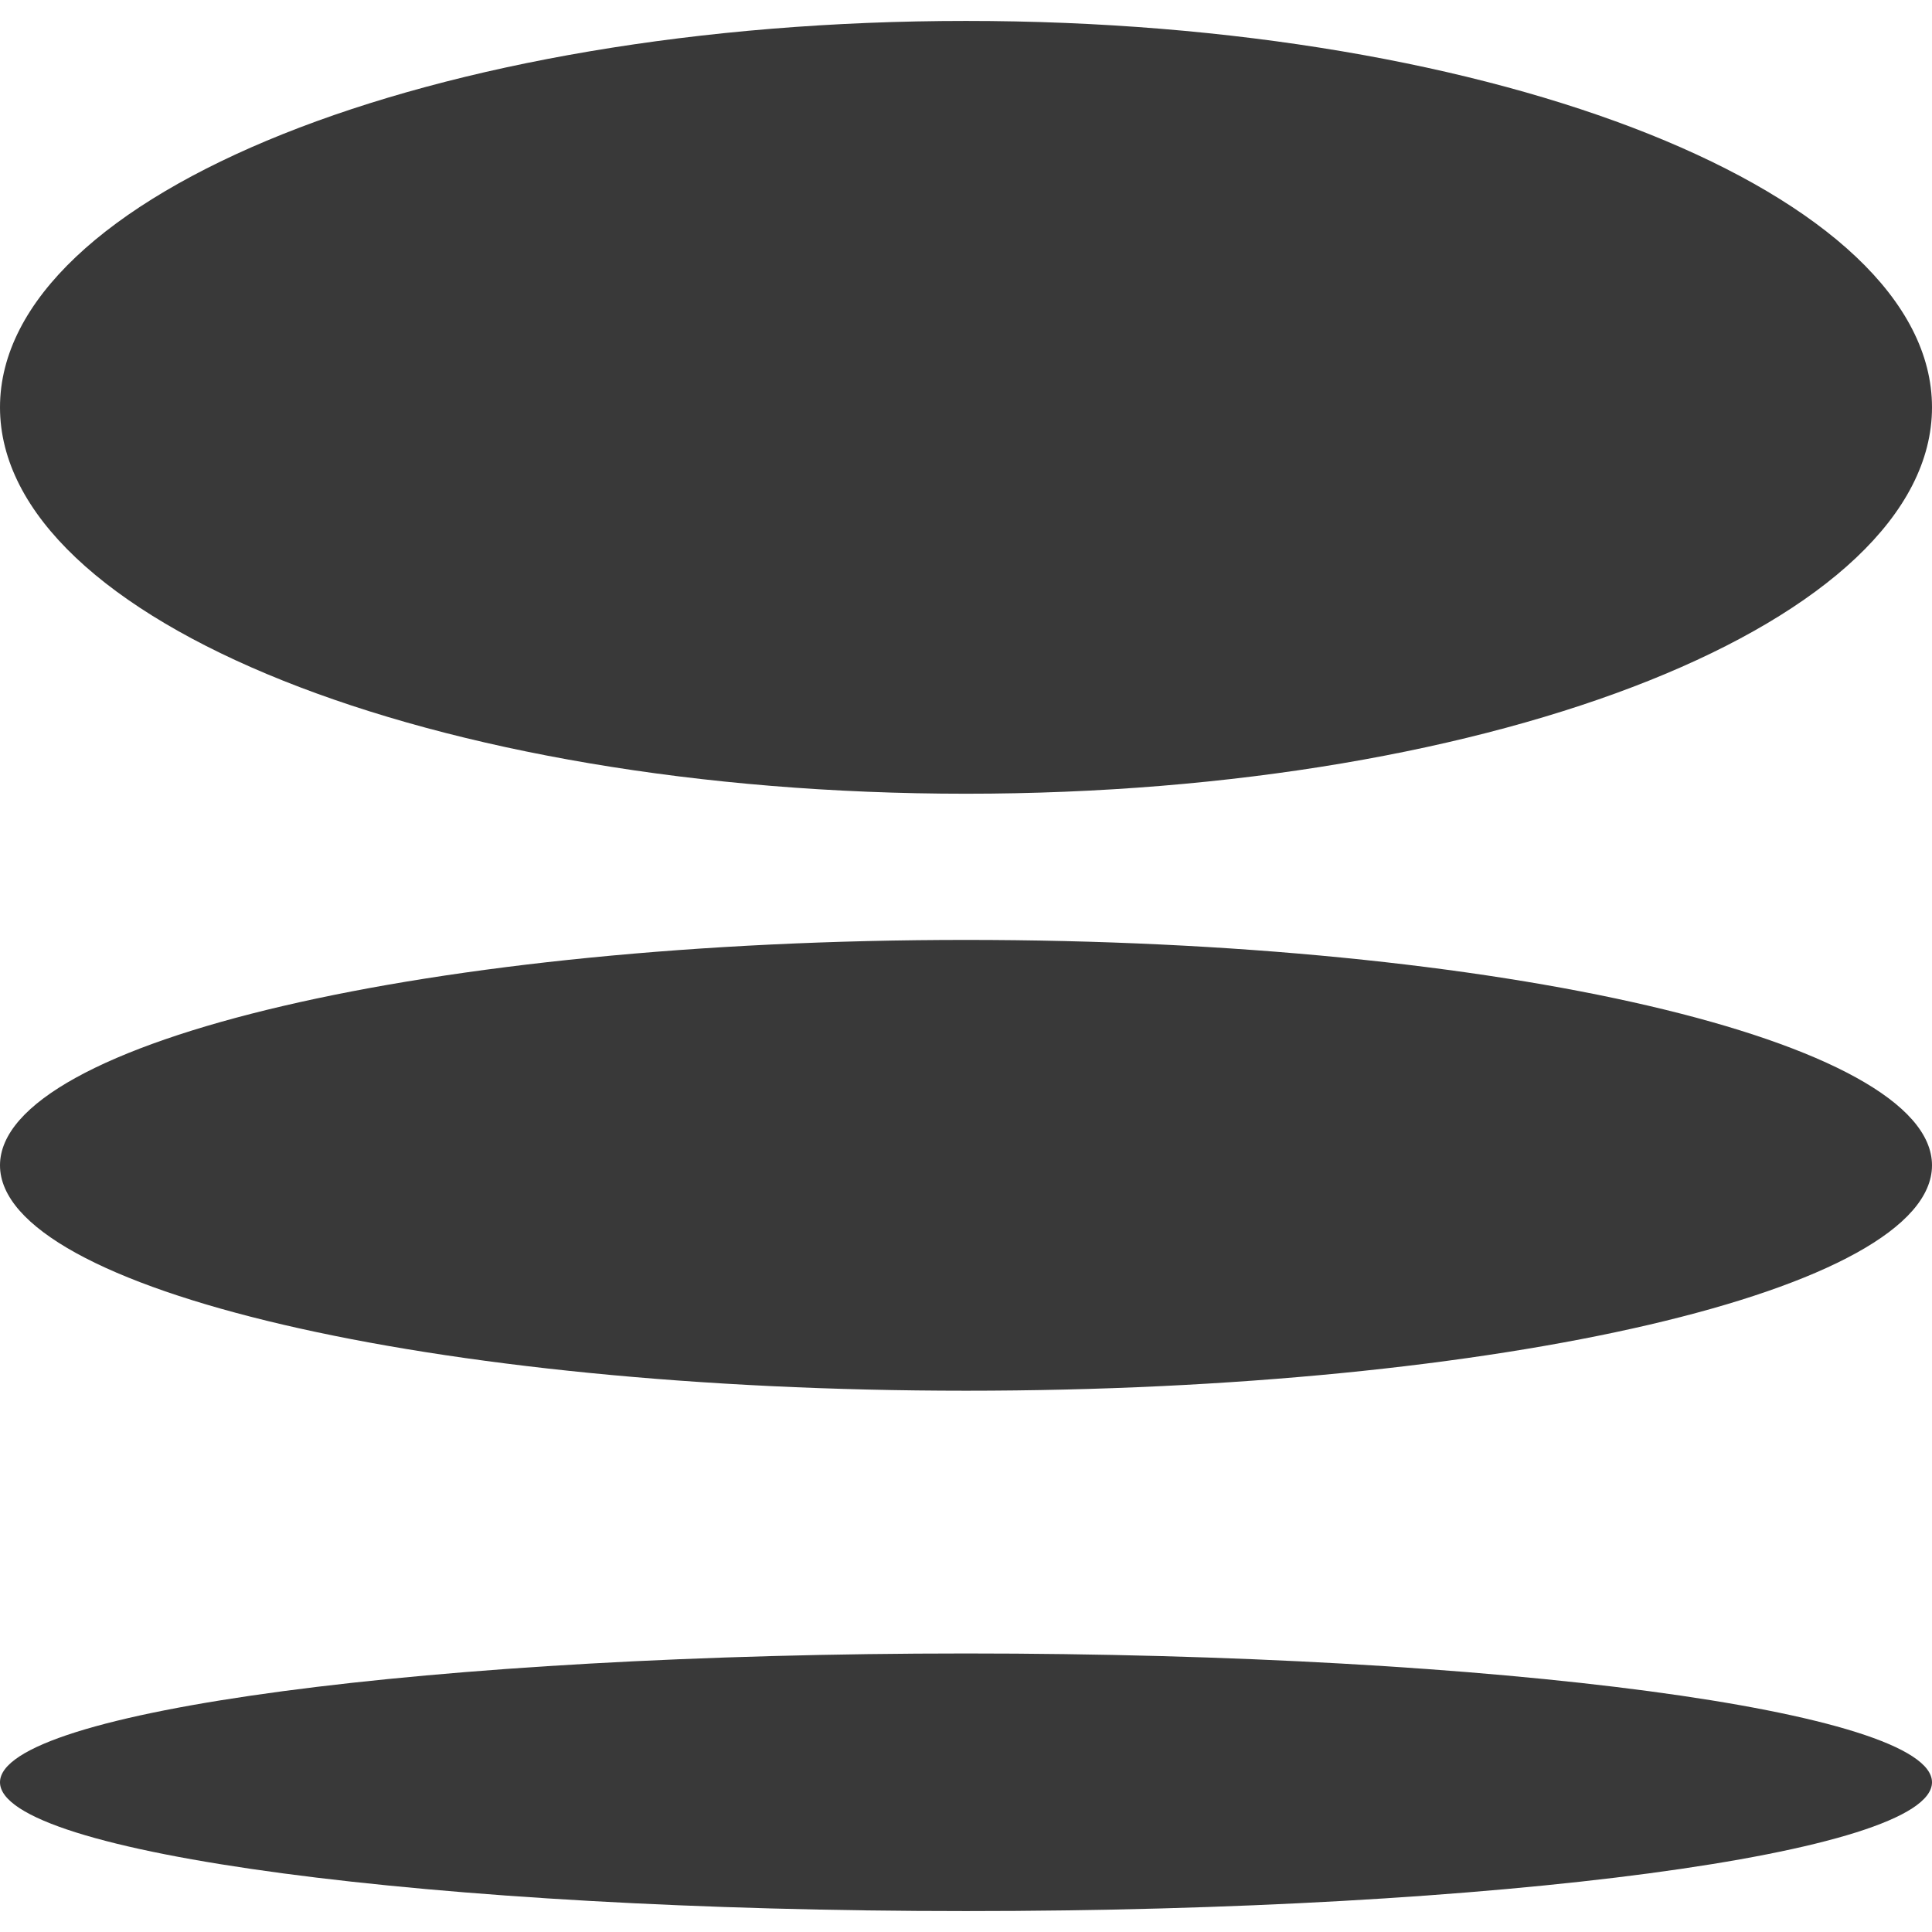
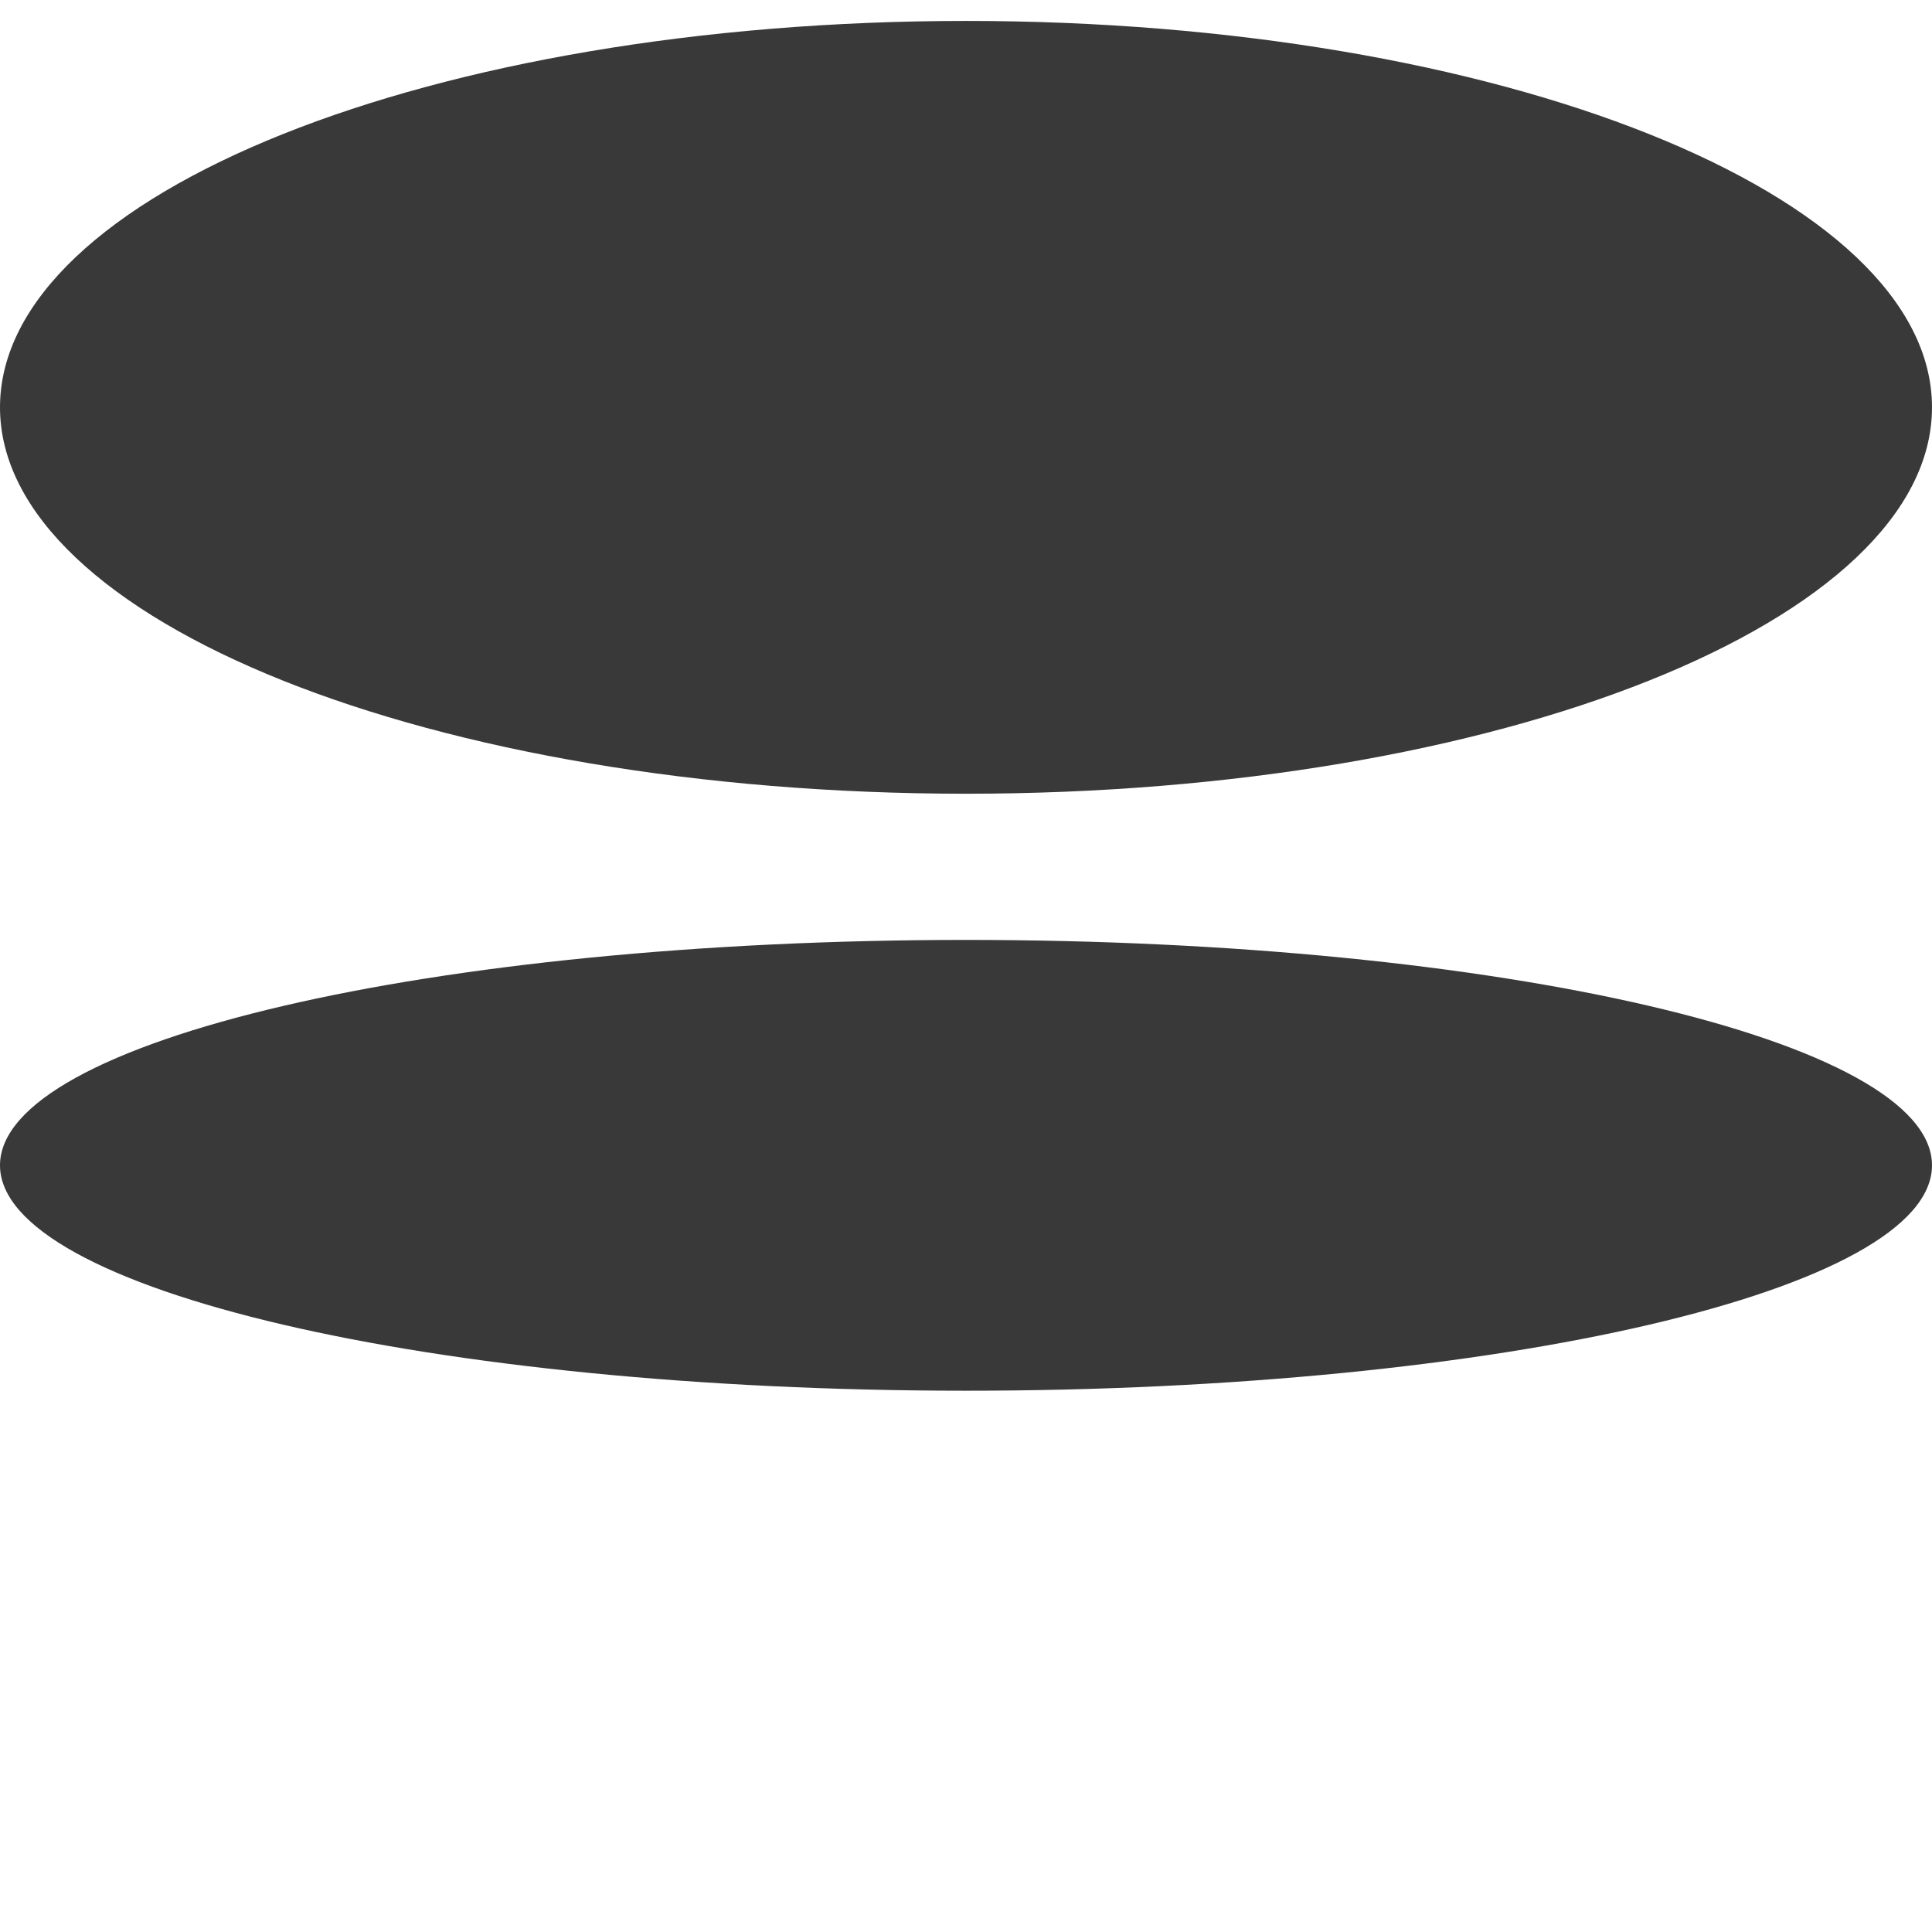
<svg xmlns="http://www.w3.org/2000/svg" id="Layer_1" data-name="Layer 1" version="1.1" viewBox="0 0 600 600">
  <defs>
    <style>
      .cls-1 {
        fill: #393939;
        stroke-width: 0px;
      }
    </style>
  </defs>
-   <path id="Path_35" data-name="Path 35" class="cls-1" d="M600,553.5c0,22.1-134.3,40-300,40S0,575.6,0,553.5s134.3-40,300-40,300,17.9,300,40" />
  <path id="Path_36" data-name="Path 36" class="cls-1" d="M600,361.9c0,38.7-134.3,70-300,70S0,400.5,0,361.9s134.3-70,300-70,300,31.3,300,70" />
  <path id="Path_37" data-name="Path 37" class="cls-1" d="M600,126.5c0,66.3-134.3,120-300,120S0,192.8,0,126.5,134.3,6.5,300,6.5s300,53.7,300,120" />
</svg>